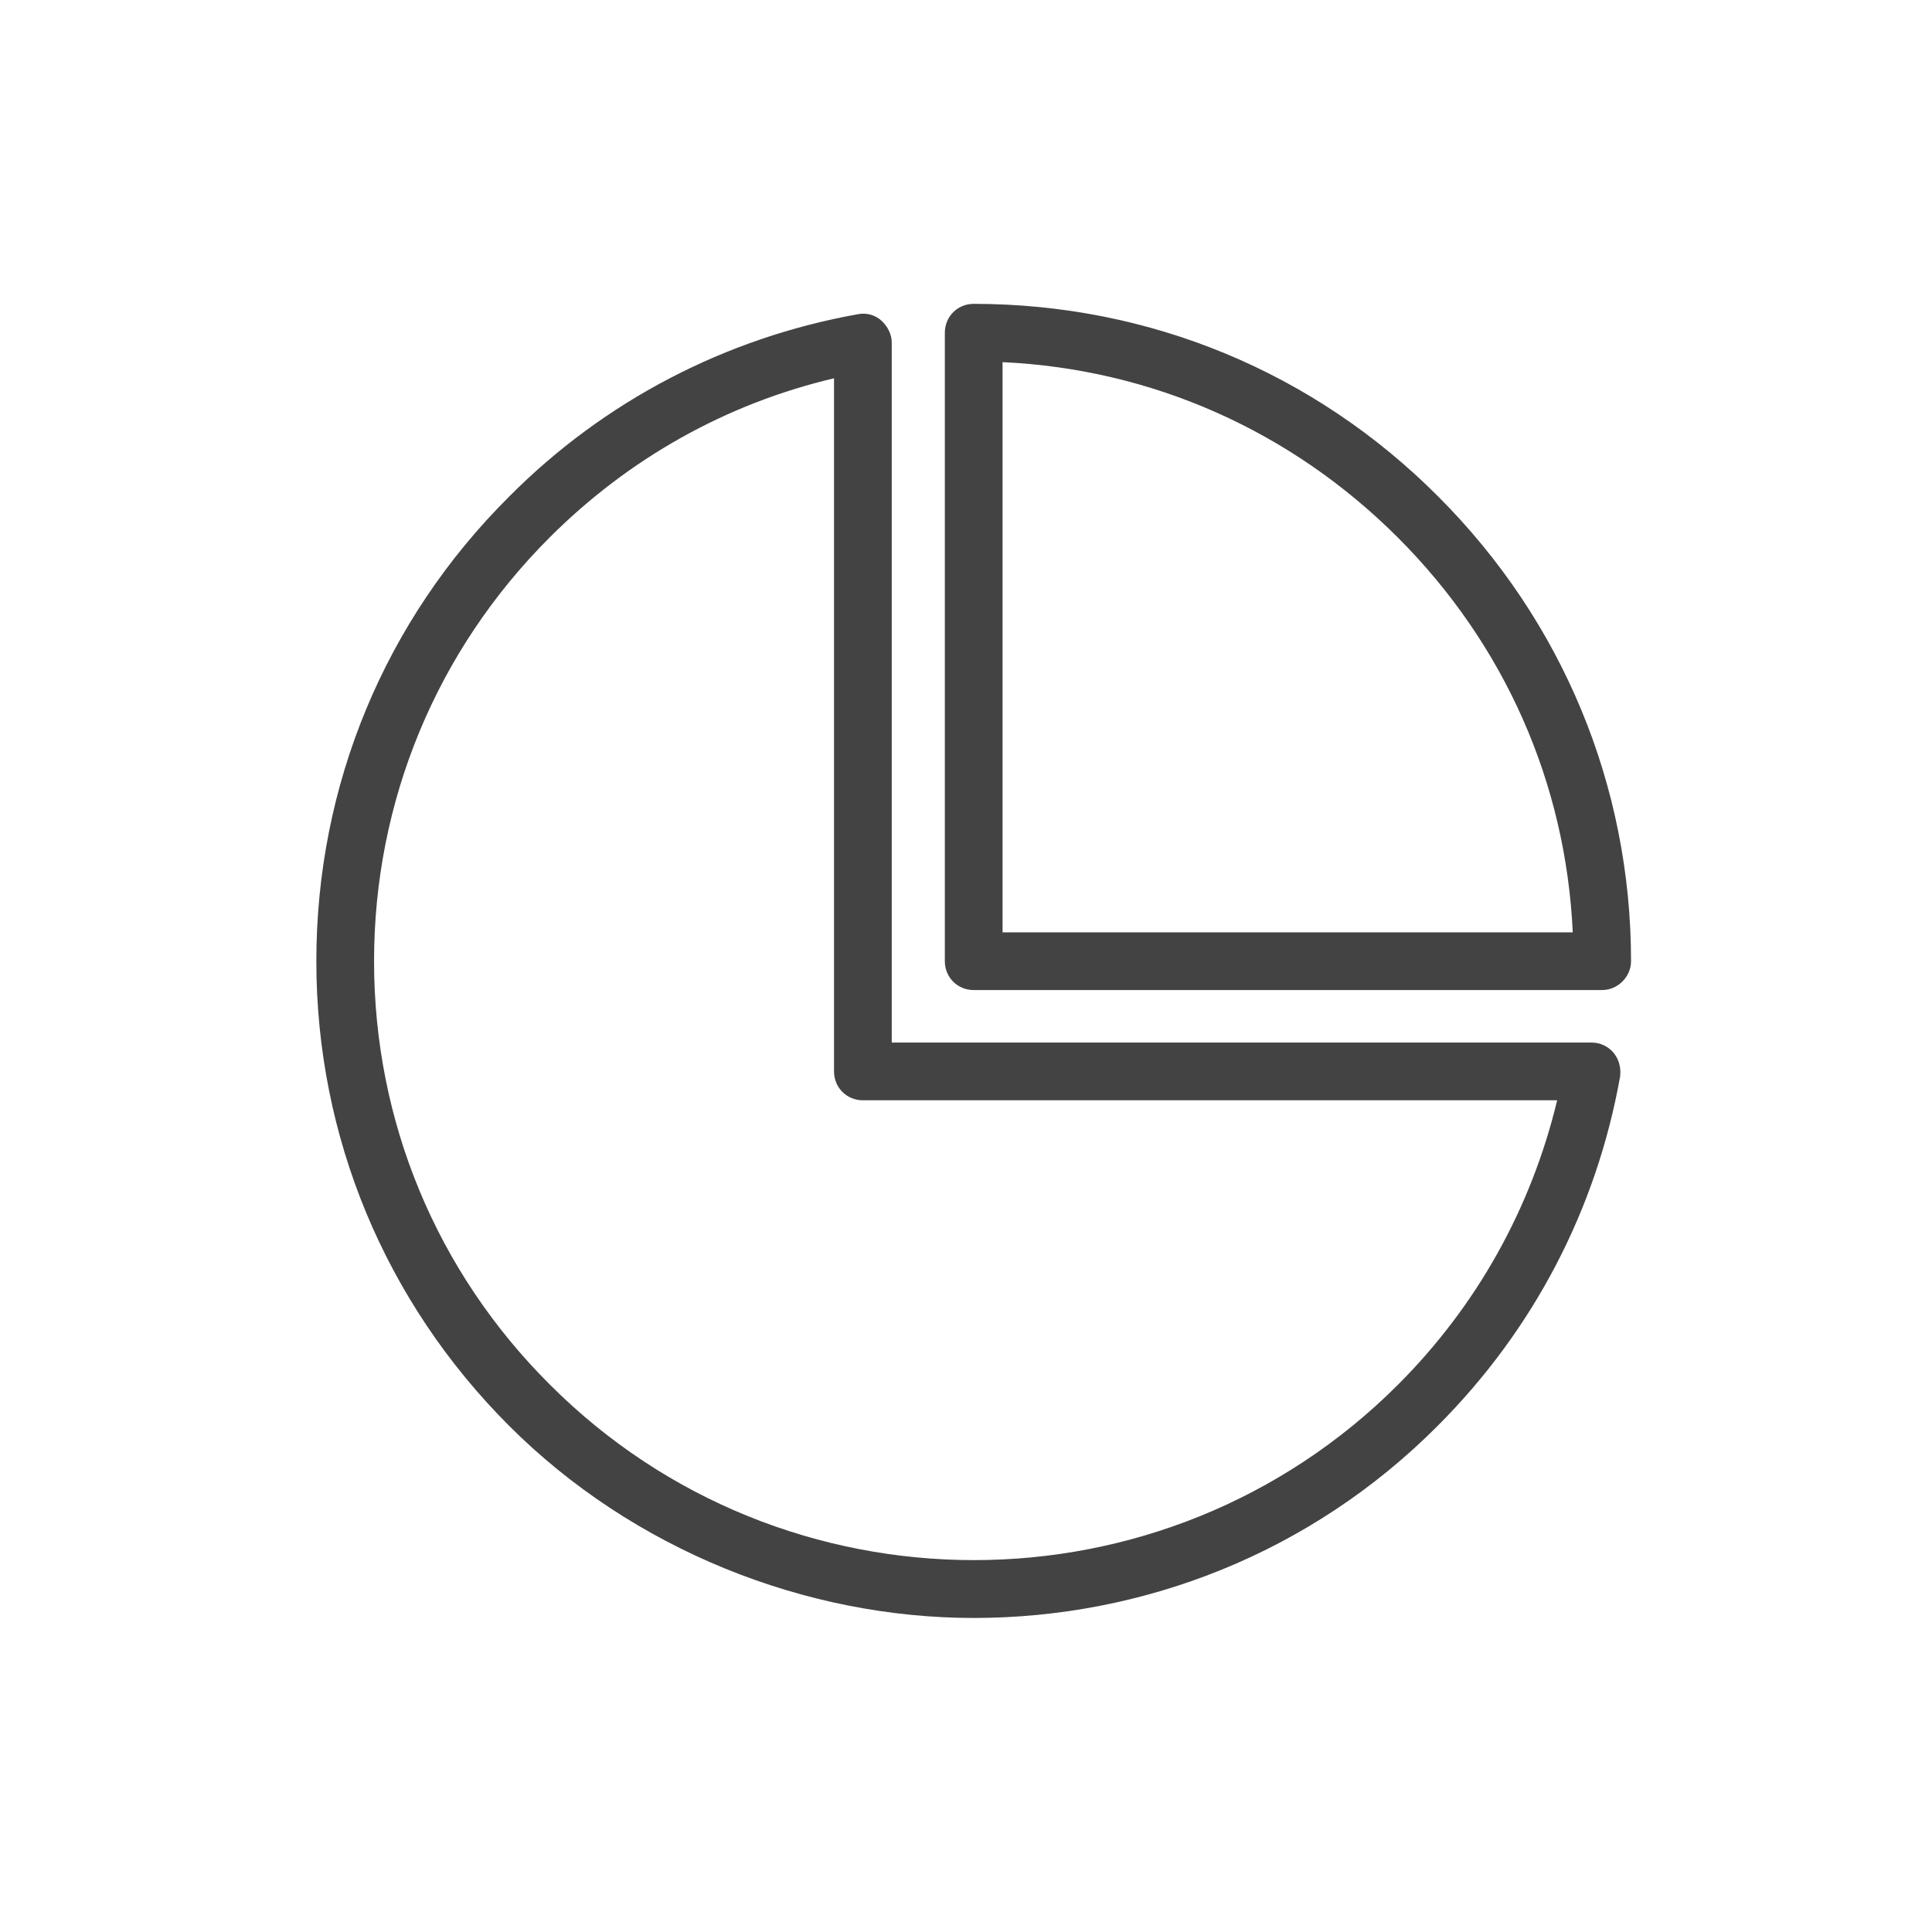
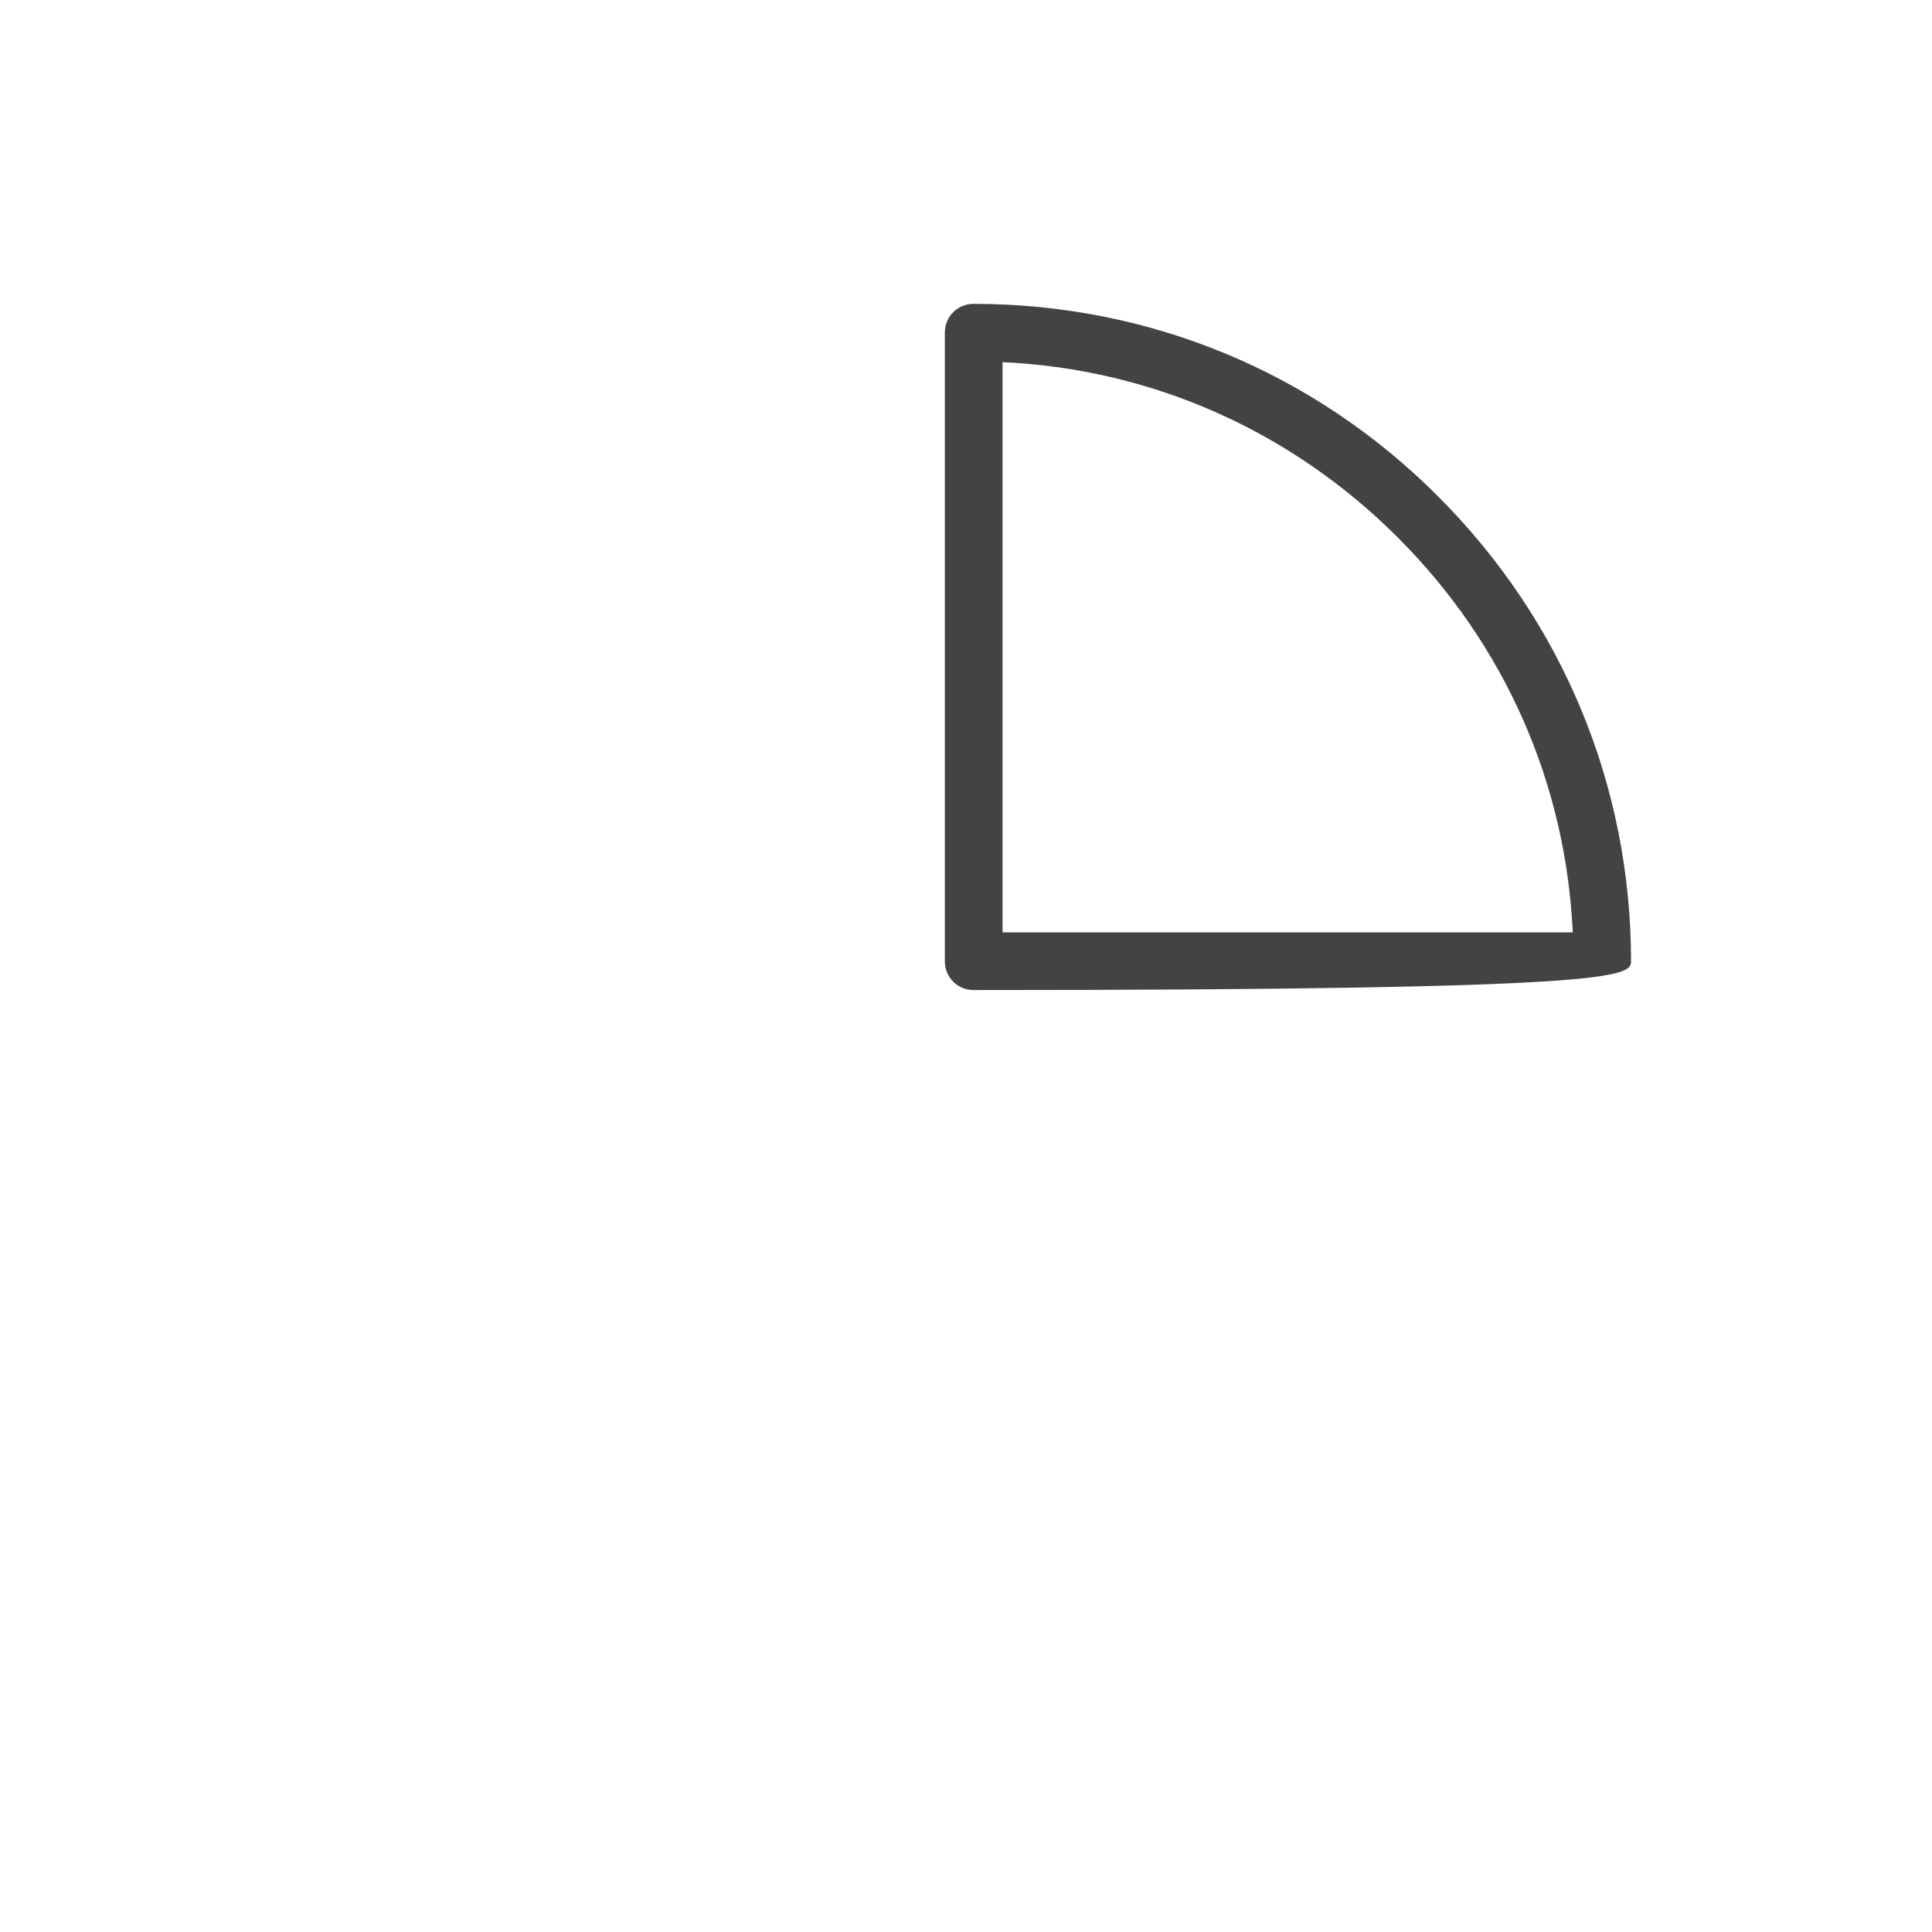
<svg xmlns="http://www.w3.org/2000/svg" width="103" height="103" viewBox="0 0 103 103" fill="none">
-   <path d="M84.863 55.582H47.541V18.261C47.541 17.83 47.326 17.399 46.987 17.091C46.649 16.784 46.187 16.661 45.726 16.753C38.68 18.015 32.218 21.368 27.142 26.476C20.496 33.091 16.865 41.891 16.865 51.244C16.865 60.598 20.527 69.397 27.142 76.013C33.757 82.628 42.926 86.258 51.91 86.258C60.895 86.258 69.848 82.843 76.648 76.013C81.755 70.905 85.109 64.474 86.371 57.398C86.432 56.936 86.309 56.475 86.032 56.136C85.755 55.798 85.324 55.582 84.863 55.582ZM74.525 73.828C62.064 86.289 41.787 86.289 29.326 73.828C23.265 67.797 19.942 59.767 19.942 51.244C19.942 42.721 23.265 34.691 29.296 28.66C33.511 24.445 38.711 21.522 44.464 20.168V57.121C44.464 57.982 45.141 58.659 46.003 58.659H83.017C81.632 64.413 78.74 69.613 74.525 73.828Z" fill="#434343" />
-   <path d="M76.679 26.476C70.063 19.83 61.264 16.199 51.91 16.199C51.049 16.199 50.372 16.876 50.372 17.738V51.244C50.372 52.106 51.049 52.782 51.91 52.782H85.417C86.248 52.782 86.955 52.075 86.955 51.244C86.955 41.891 83.294 33.091 76.679 26.476ZM53.449 49.706V19.307C61.418 19.676 68.833 22.968 74.525 28.66C80.217 34.352 83.478 41.737 83.848 49.706H53.449Z" fill="#434343" />
+   <path d="M76.679 26.476C70.063 19.83 61.264 16.199 51.91 16.199C51.049 16.199 50.372 16.876 50.372 17.738V51.244C50.372 52.106 51.049 52.782 51.91 52.782C86.248 52.782 86.955 52.075 86.955 51.244C86.955 41.891 83.294 33.091 76.679 26.476ZM53.449 49.706V19.307C61.418 19.676 68.833 22.968 74.525 28.66C80.217 34.352 83.478 41.737 83.848 49.706H53.449Z" fill="#434343" />
</svg>